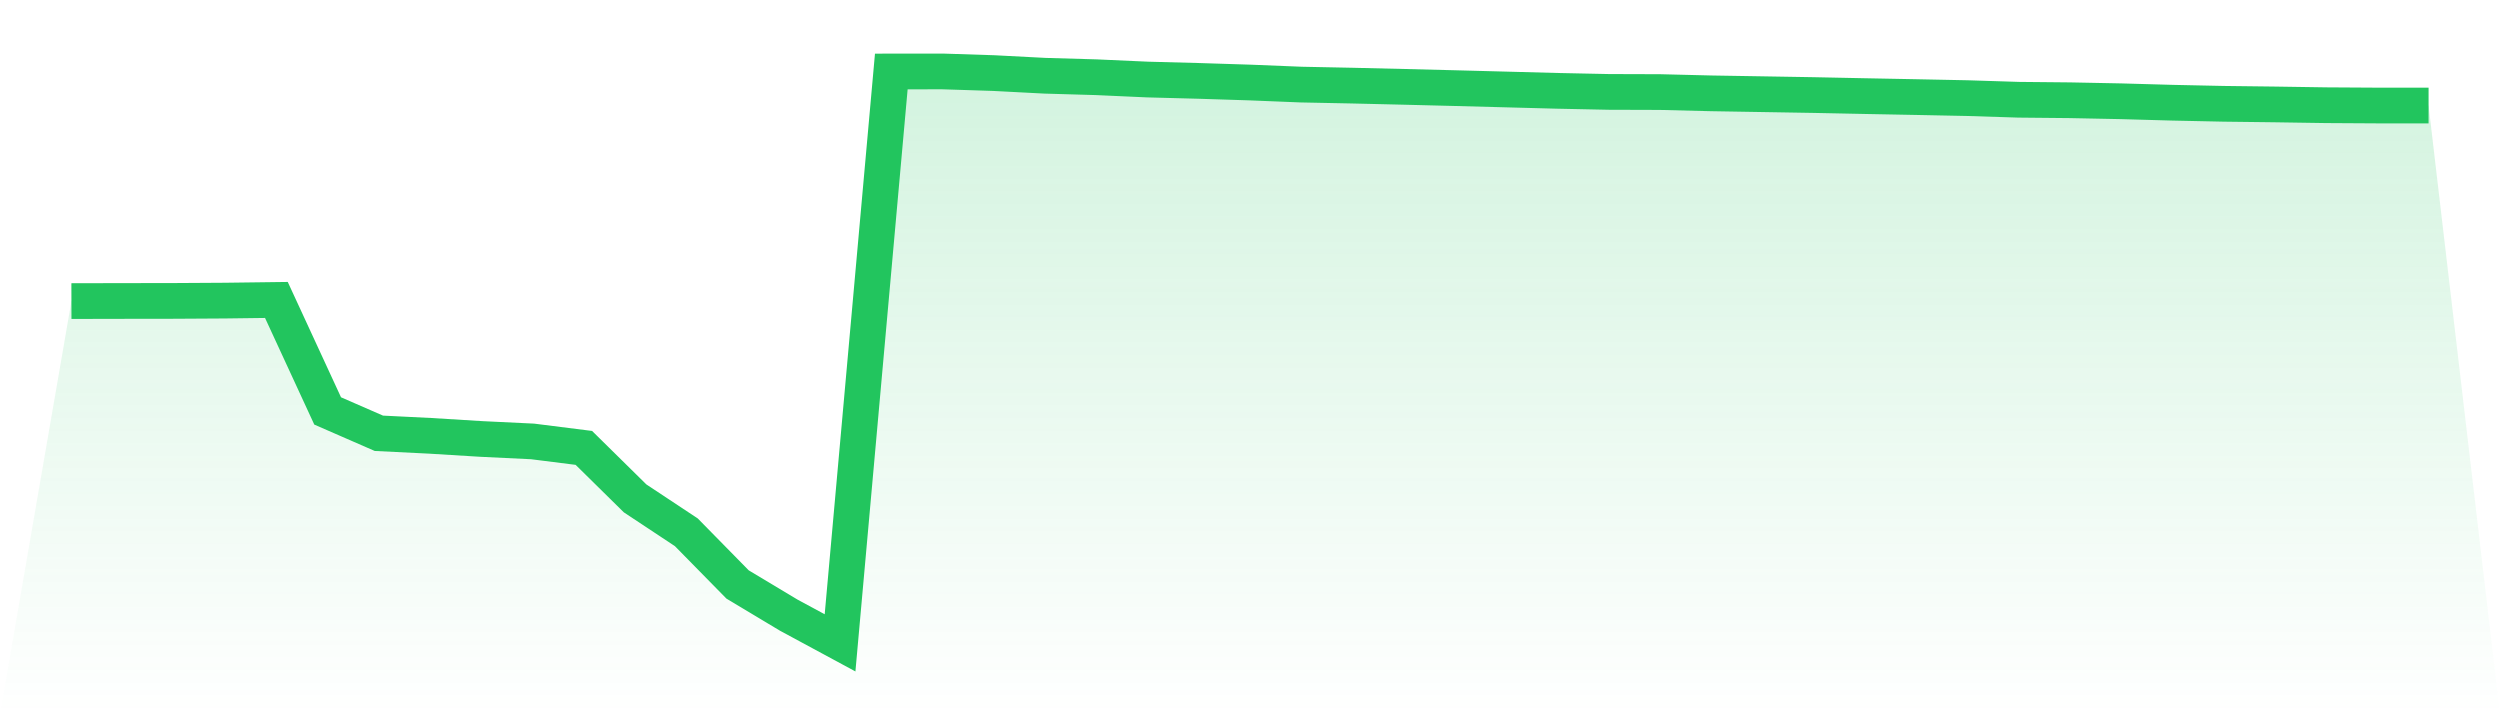
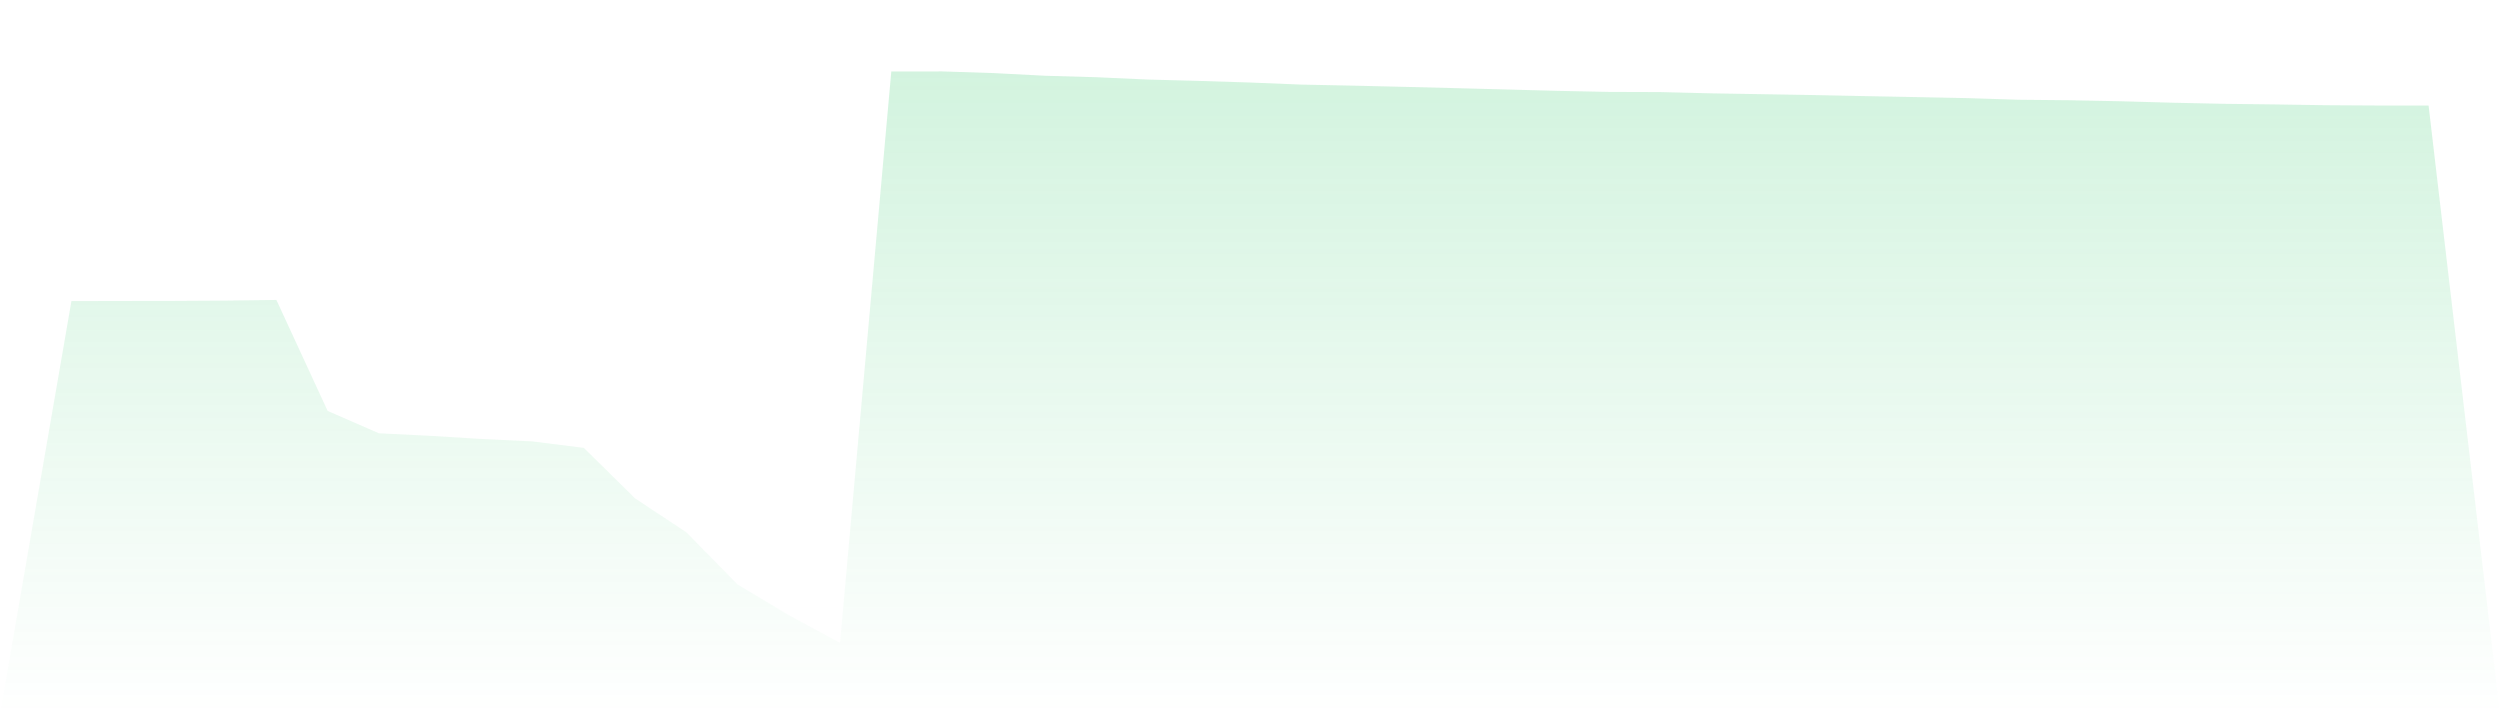
<svg xmlns="http://www.w3.org/2000/svg" viewBox="0 0 140 40">
  <defs>
    <linearGradient id="gradient" x1="0" x2="0" y1="0" y2="1">
      <stop offset="0%" stop-color="#22c55e" stop-opacity="0.2" />
      <stop offset="100%" stop-color="#22c55e" stop-opacity="0" />
    </linearGradient>
  </defs>
  <path d="M4,16.861 L4,16.861 L6.87,16.855 L9.739,16.851 L12.609,16.834 L15.478,16.797 L18.348,23.012 L21.217,24.264 L24.087,24.406 L26.957,24.582 L29.826,24.72 L32.696,25.082 L35.565,27.909 L38.435,29.809 L41.304,32.73 L44.174,34.451 L47.043,36 L49.913,4.003 L52.783,4 L55.652,4.093 L58.522,4.242 L61.391,4.325 L64.261,4.454 L67.13,4.53 L70,4.621 L72.87,4.737 L75.739,4.795 L78.609,4.863 L81.478,4.935 L84.348,5.011 L87.217,5.087 L90.087,5.147 L92.957,5.156 L95.826,5.227 L98.696,5.275 L101.565,5.323 L104.435,5.382 L107.304,5.437 L110.174,5.495 L113.043,5.586 L115.913,5.614 L118.783,5.671 L121.652,5.752 L124.522,5.813 L127.391,5.848 L130.261,5.892 L133.13,5.909 L136,5.911 L140,40 L0,40 z" fill="url(#gradient)" />
-   <path d="M4,16.861 L4,16.861 L6.87,16.855 L9.739,16.851 L12.609,16.834 L15.478,16.797 L18.348,23.012 L21.217,24.264 L24.087,24.406 L26.957,24.582 L29.826,24.72 L32.696,25.082 L35.565,27.909 L38.435,29.809 L41.304,32.73 L44.174,34.451 L47.043,36 L49.913,4.003 L52.783,4 L55.652,4.093 L58.522,4.242 L61.391,4.325 L64.261,4.454 L67.13,4.53 L70,4.621 L72.87,4.737 L75.739,4.795 L78.609,4.863 L81.478,4.935 L84.348,5.011 L87.217,5.087 L90.087,5.147 L92.957,5.156 L95.826,5.227 L98.696,5.275 L101.565,5.323 L104.435,5.382 L107.304,5.437 L110.174,5.495 L113.043,5.586 L115.913,5.614 L118.783,5.671 L121.652,5.752 L124.522,5.813 L127.391,5.848 L130.261,5.892 L133.13,5.909 L136,5.911" fill="none" stroke="#22c55e" stroke-width="2" />
</svg>